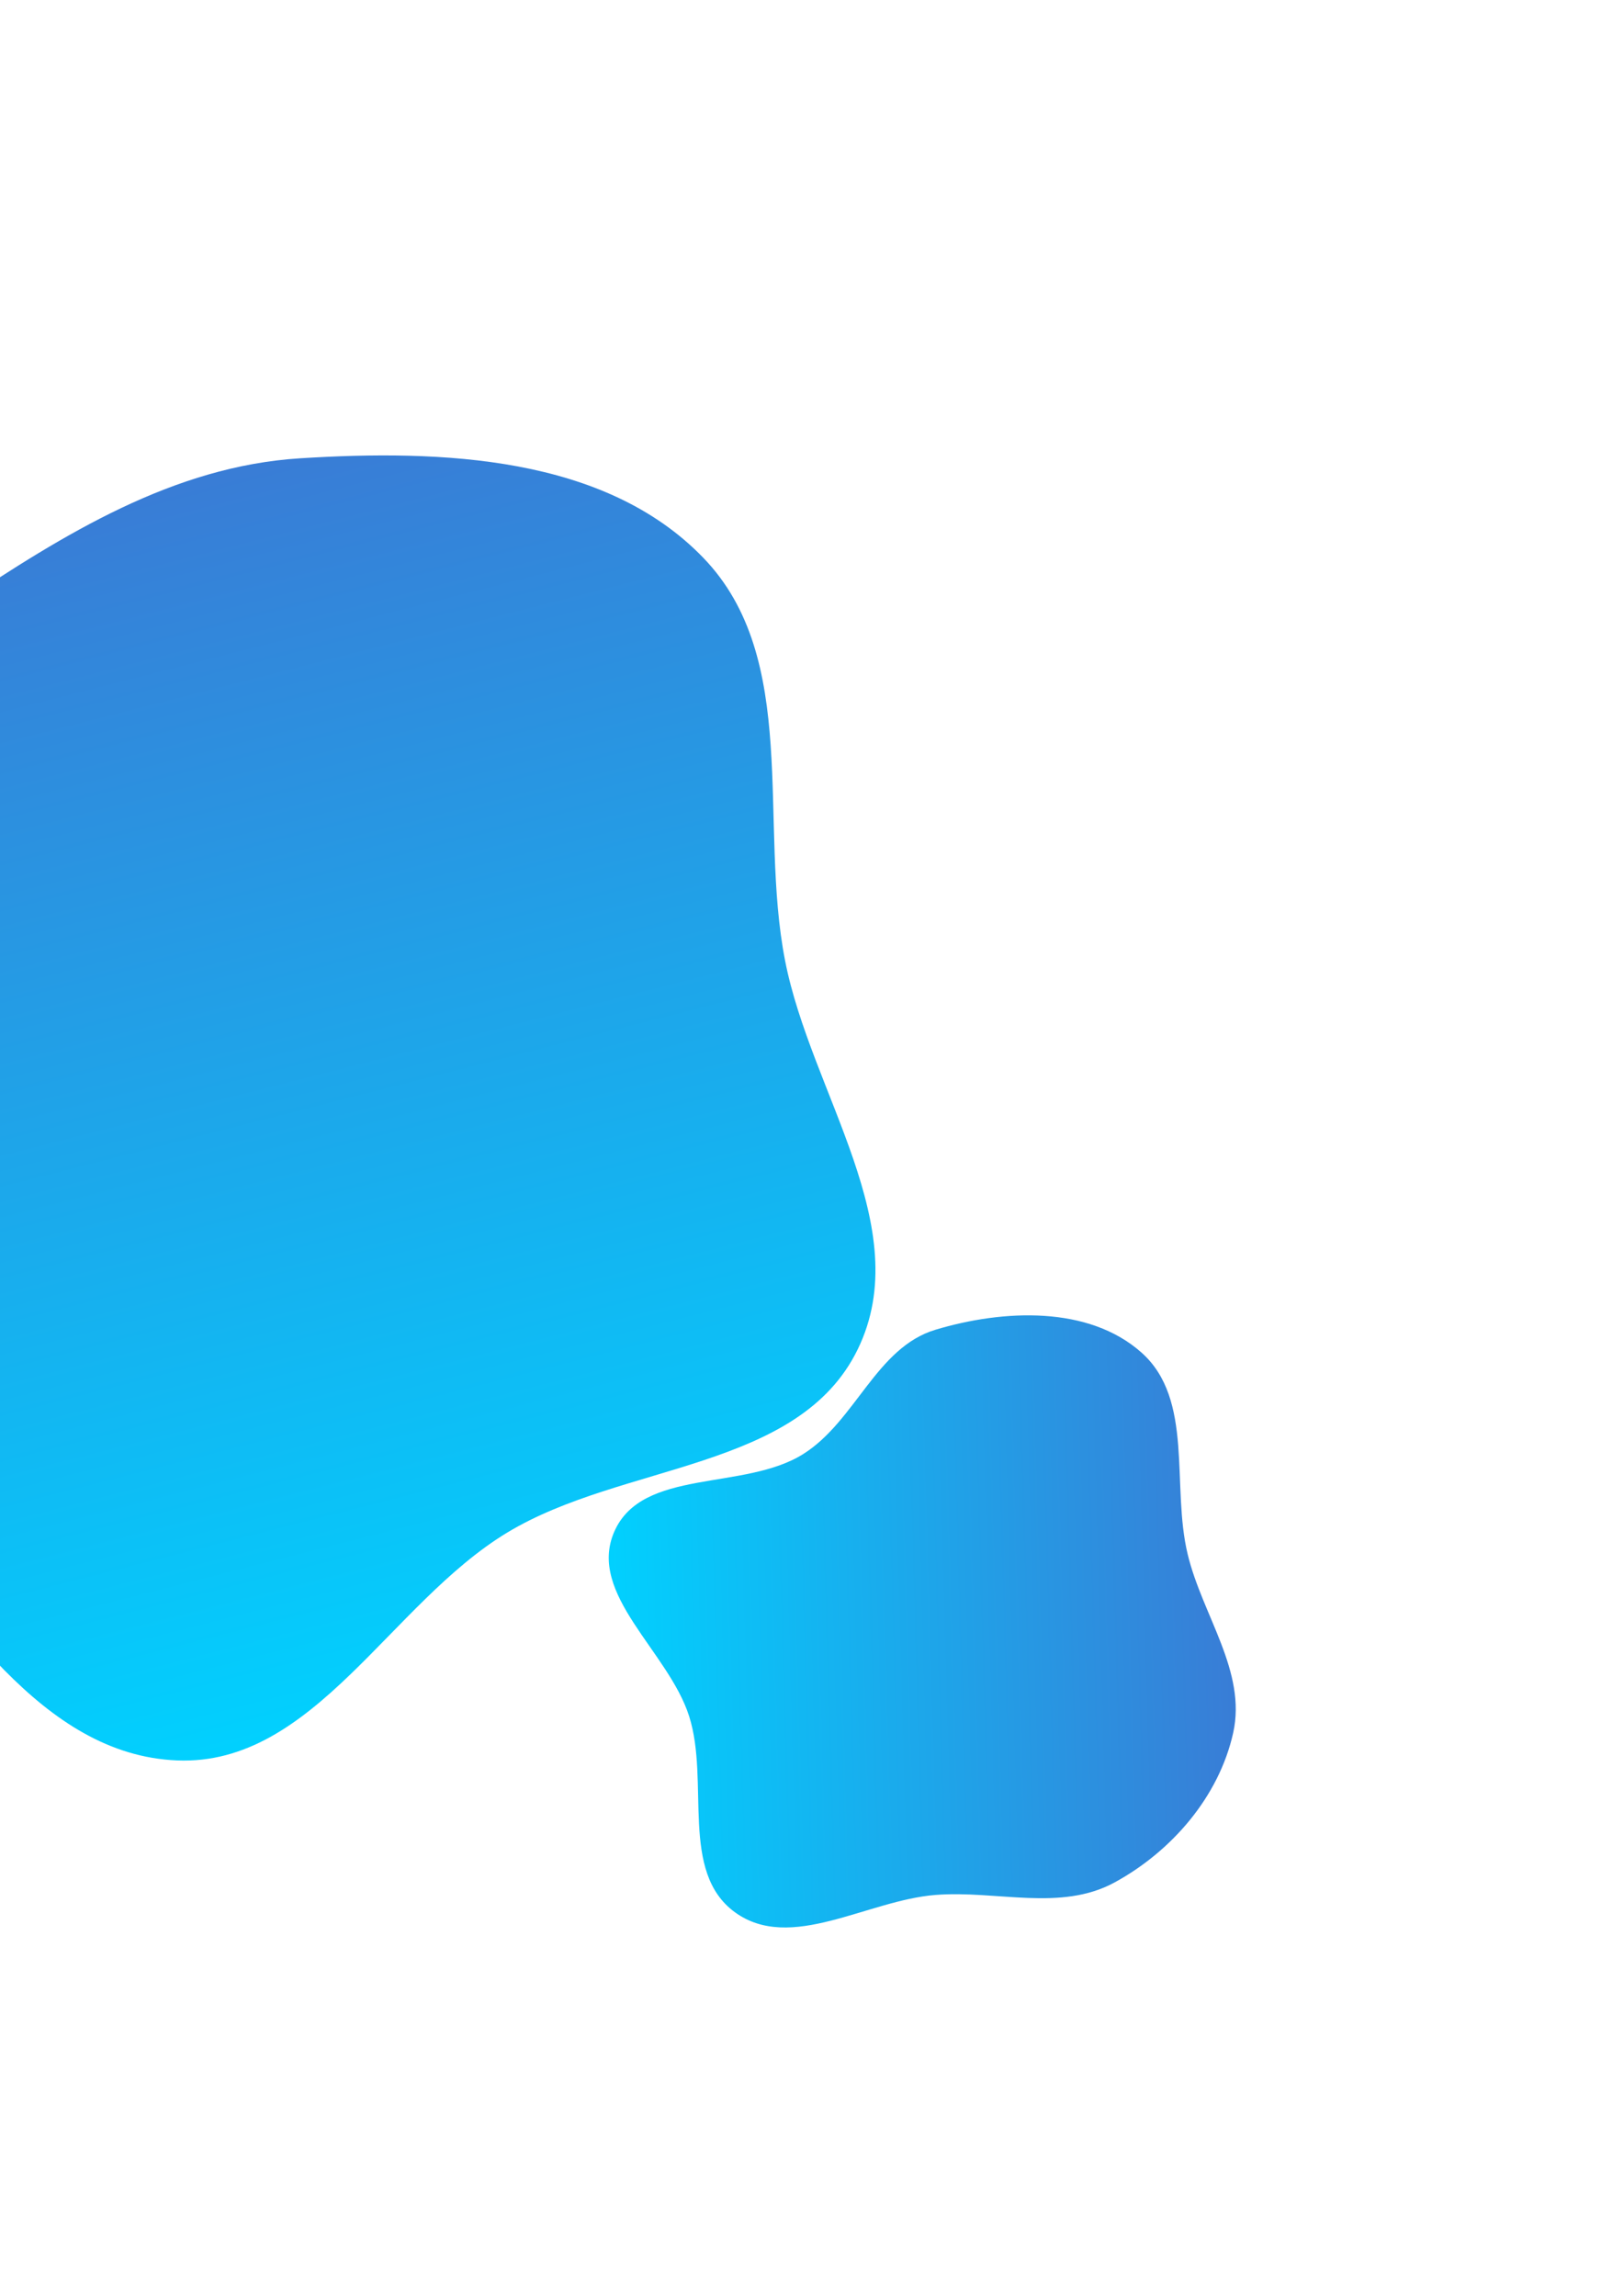
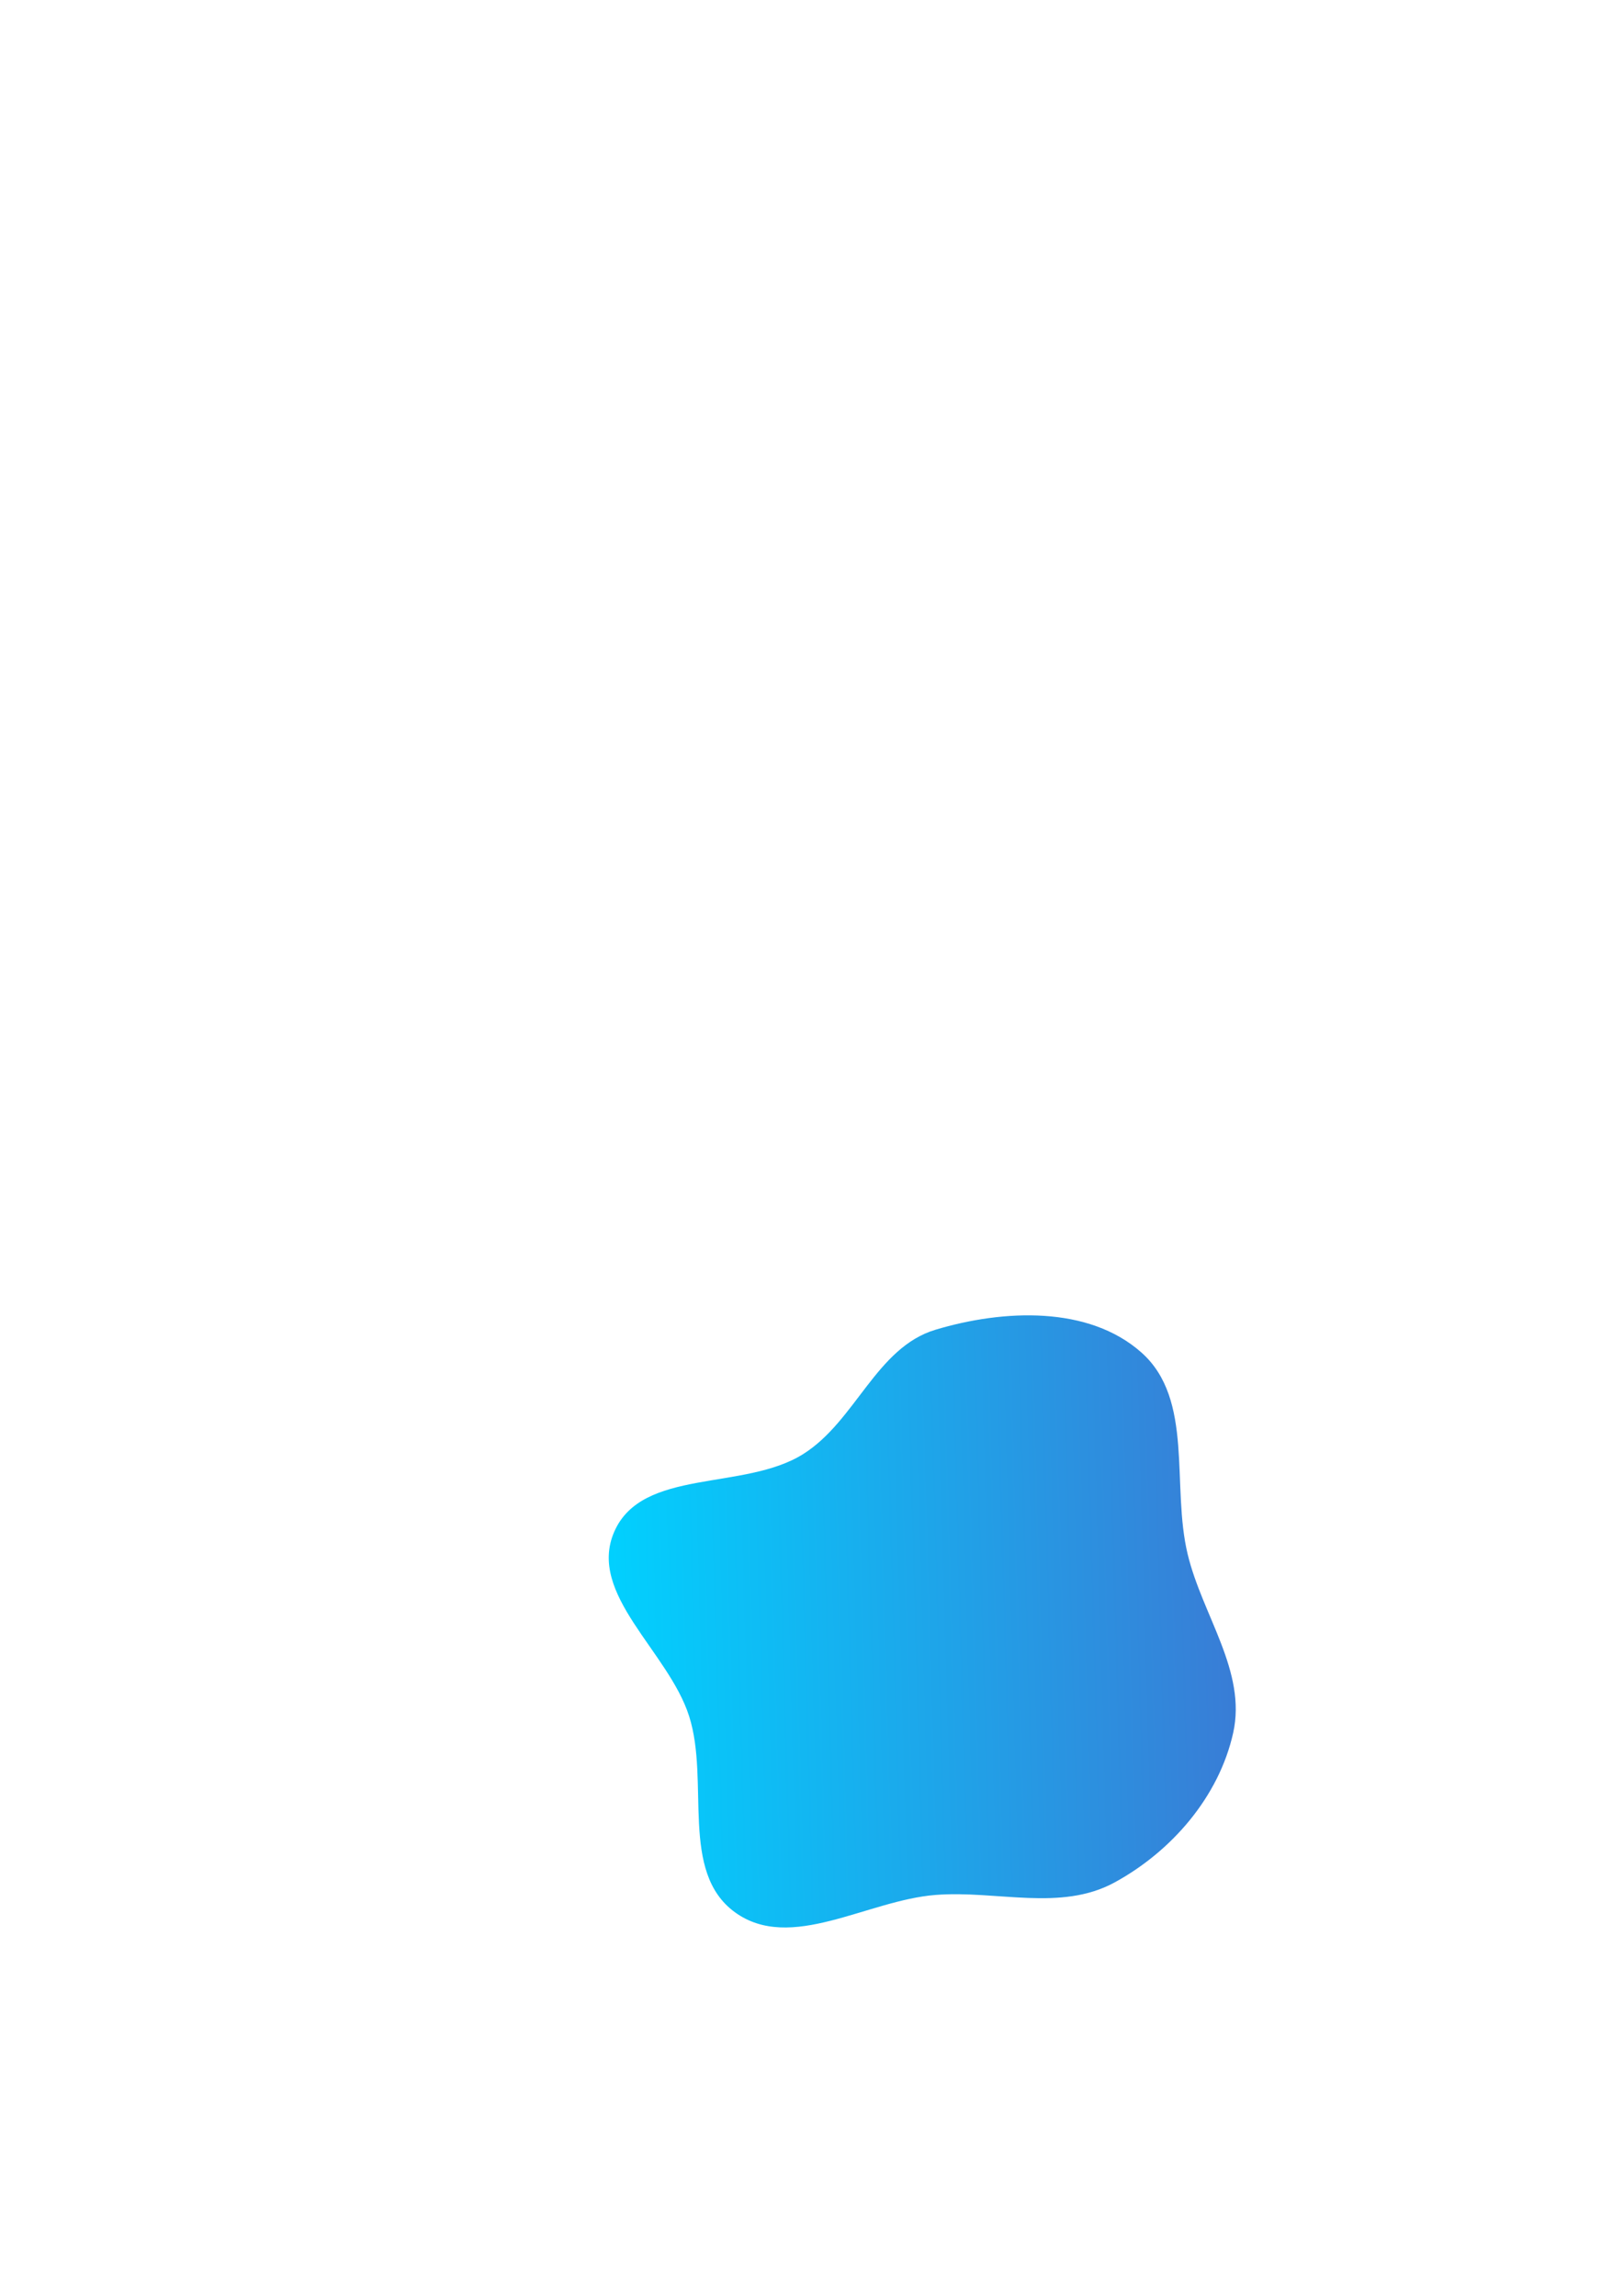
<svg xmlns="http://www.w3.org/2000/svg" width="263" height="377" viewBox="0 0 263 377" fill="none">
  <g filter="url(#filter0_d)">
-     <path fill-rule="evenodd" clip-rule="evenodd" d="M-33.436 177.63C-38.075 158.453 -39.619 138.015 -31.774 119.912C-23.931 101.815 -7.217 90.187 9.198 79.253C26.548 67.697 44.484 56.562 65.289 55.26C88.556 53.803 115.333 54.828 131.53 71.595C147.554 88.183 140.543 115.106 144.965 137.741C149.217 159.512 166.607 181.598 156.915 201.551C147.215 221.519 118.347 220.182 99.344 231.659C80.065 243.303 67.593 270.009 45.09 269.089C22.628 268.17 8.867 244.418 -5.778 227.361C-18.445 212.609 -28.863 196.529 -33.436 177.63Z" fill="url(#paint0_linear)" />
-   </g>
+     </g>
  <g filter="url(#filter1_d)">
    <path fill-rule="evenodd" clip-rule="evenodd" d="M169.681 198.359C180.824 195.019 194.829 194.381 203.519 202.116C212.189 209.835 208.382 223.947 211.102 235.232C213.526 245.291 220.828 254.479 218.574 264.577C216.239 275.037 208.482 284.017 199.068 289.139C190.226 293.949 179.715 290.39 169.681 291.177C158.418 292.061 145.888 300.66 136.74 294.029C127.595 287.4 132.628 272.607 129.209 261.841C125.828 251.19 112.441 241.788 116.9 231.541C121.476 221.023 138.235 224.881 147.946 218.776C156.572 213.353 159.92 201.285 169.681 198.359Z" fill="url(#paint1_linear)" />
  </g>
  <defs>
    <filter id="filter0_d" x="-131" y="0" width="349.692" height="362.358" filterUnits="userSpaceOnUse" color-interpolation-filters="sRGB">
      <feFlood flood-opacity="0" result="BackgroundImageFix" />
      <feColorMatrix in="SourceAlpha" type="matrix" values="0 0 0 0 0 0 0 0 0 0 0 0 0 0 0 0 0 0 127 0" />
      <feOffset dx="-16" dy="20" />
      <feGaussianBlur stdDeviation="30" />
      <feColorMatrix type="matrix" values="0 0 0 0 0 0 0 0 0 0 0 0 0 0 0 0 0 0 0.18 0" />
      <feBlend mode="normal" in2="BackgroundImageFix" result="effect1_dropShadow" />
      <feBlend mode="normal" in="SourceGraphic" in2="effect1_dropShadow" result="shape" />
    </filter>
    <filter id="filter1_d" x="40" y="156" width="223" height="220.521" filterUnits="userSpaceOnUse" color-interpolation-filters="sRGB">
      <feFlood flood-opacity="0" result="BackgroundImageFix" />
      <feColorMatrix in="SourceAlpha" type="matrix" values="0 0 0 0 0 0 0 0 0 0 0 0 0 0 0 0 0 0 127 0" />
      <feOffset dx="-16" dy="20" />
      <feGaussianBlur stdDeviation="30" />
      <feColorMatrix type="matrix" values="0 0 0 0 0 0 0 0 0 0 0 0 0 0 0 0 0 0 0.18 0" />
      <feBlend mode="normal" in2="BackgroundImageFix" result="effect1_dropShadow" />
      <feBlend mode="normal" in="SourceGraphic" in2="effect1_dropShadow" result="shape" />
    </filter>
    <linearGradient id="paint0_linear" x1="174.692" y1="241.052" x2="122.246" y2="35.977" gradientUnits="userSpaceOnUse">
      <stop stop-color="#00D2FF" />
      <stop offset="1" stop-color="#3A7BD5" />
    </linearGradient>
    <linearGradient id="paint1_linear" x1="116" y1="296.521" x2="221.791" y2="293.492" gradientUnits="userSpaceOnUse">
      <stop stop-color="#00D2FF" />
      <stop offset="1" stop-color="#3A7BD5" />
    </linearGradient>
  </defs>
</svg>